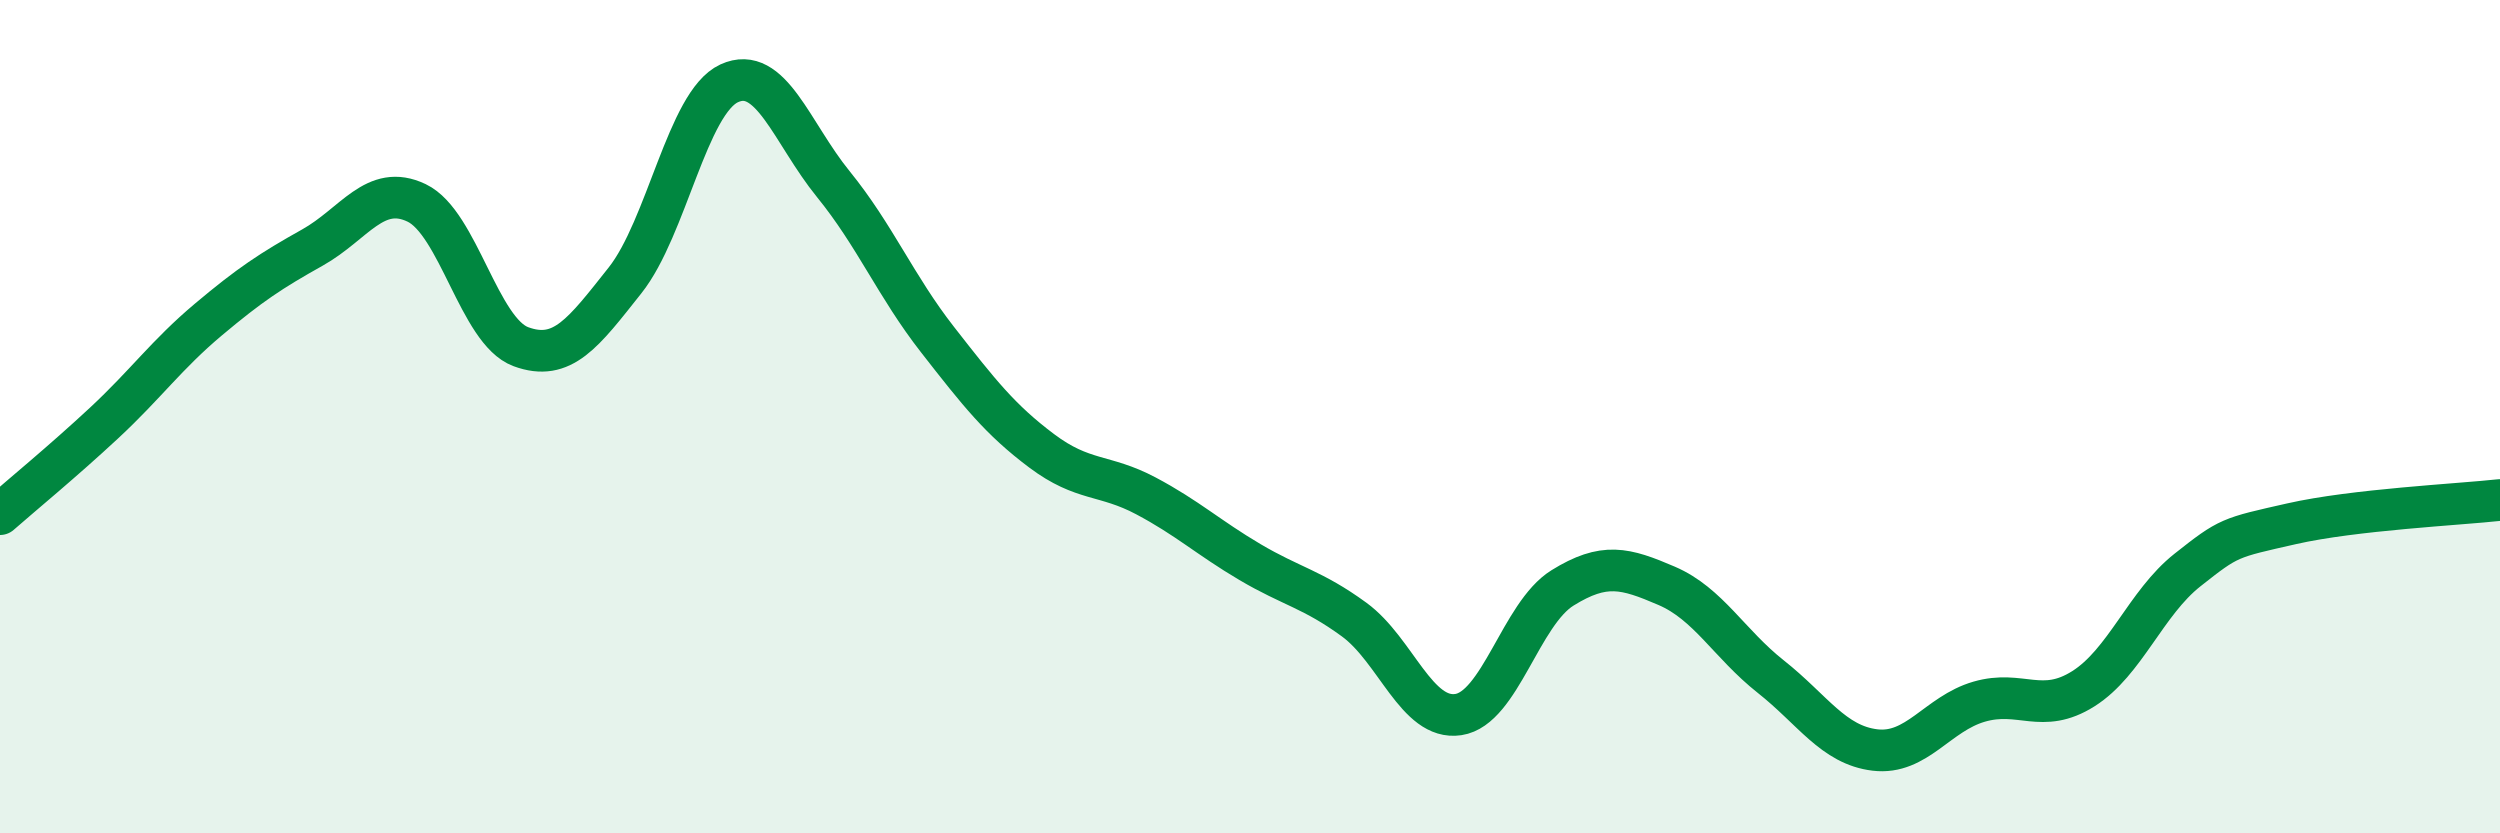
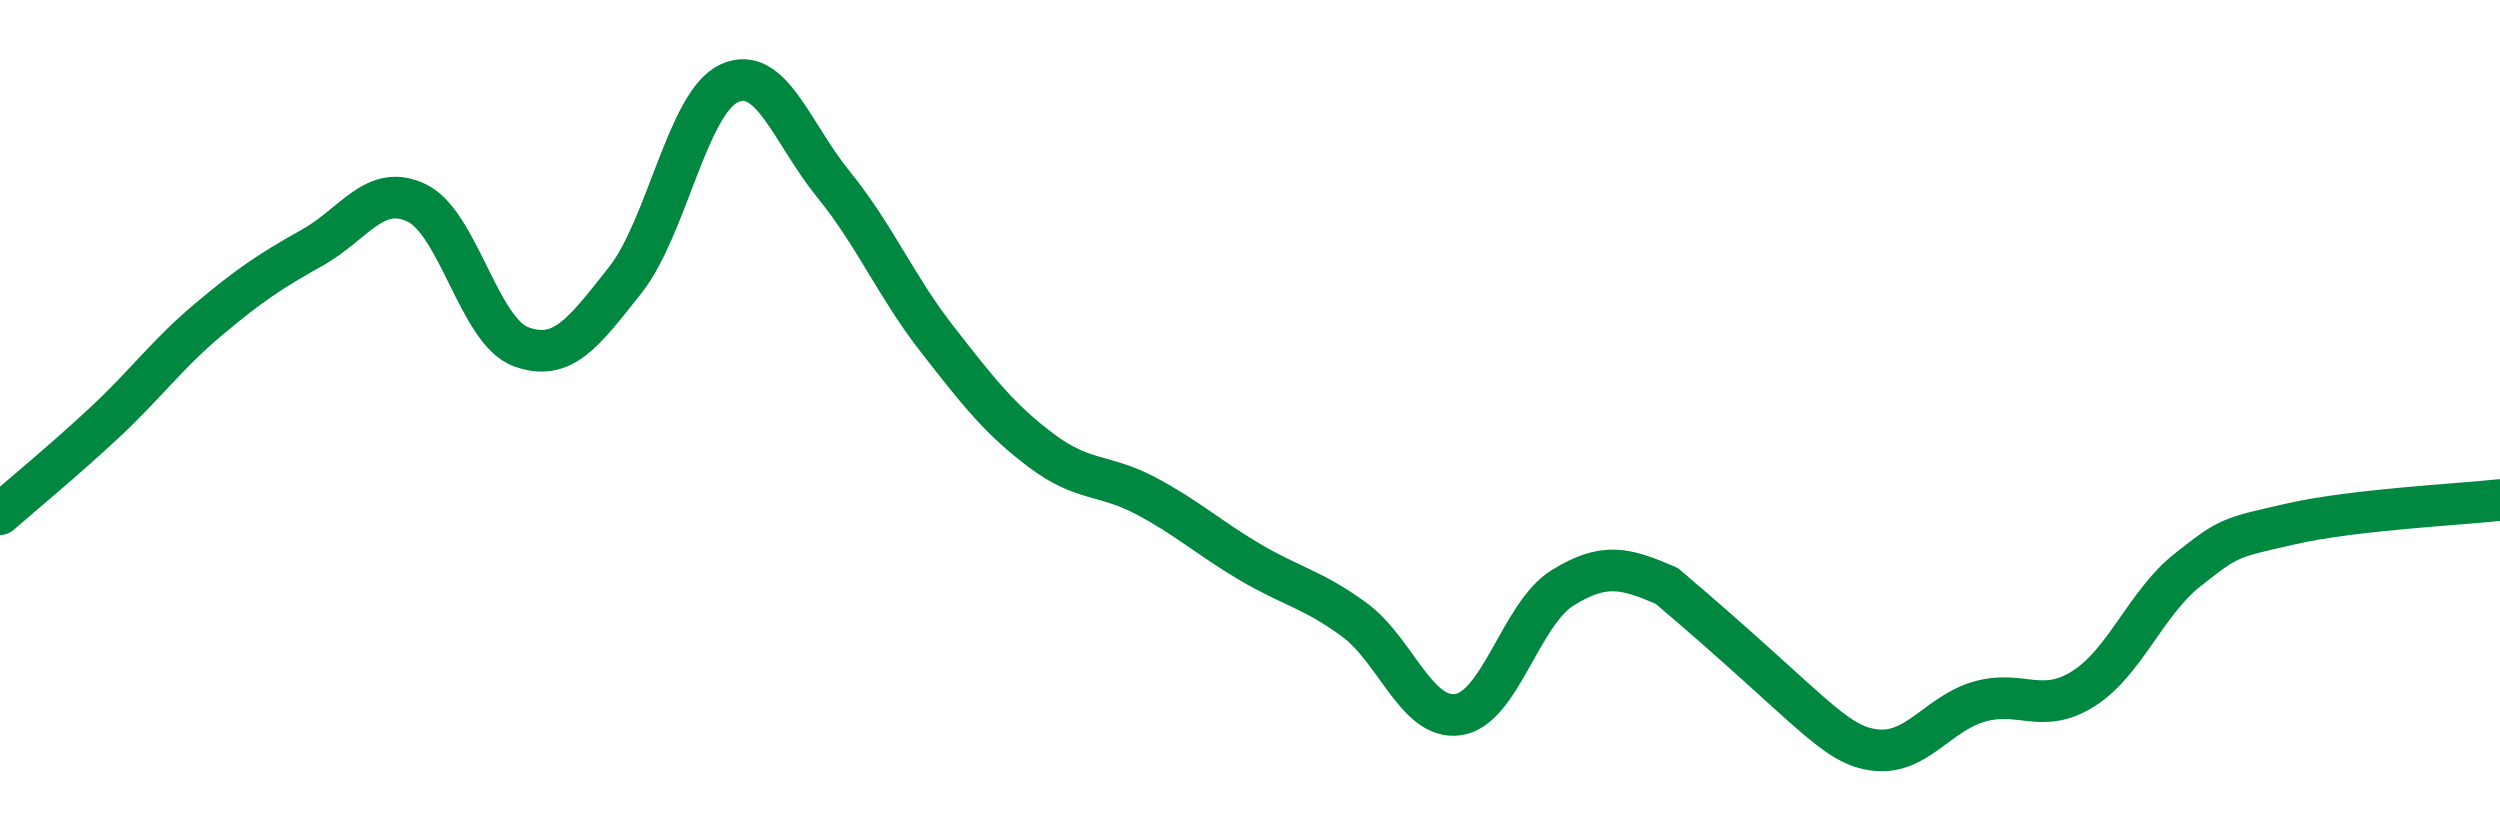
<svg xmlns="http://www.w3.org/2000/svg" width="60" height="20" viewBox="0 0 60 20">
-   <path d="M 0,12.34 C 0.5,11.9 1.5,11.08 2.5,10.15 C 3.5,9.22 4,8.51 5,7.67 C 6,6.83 6.5,6.5 7.5,5.94 C 8.5,5.38 9,4.39 10,4.87 C 11,5.35 11.5,7.95 12.5,8.32 C 13.5,8.69 14,7.99 15,6.73 C 16,5.47 16.5,2.46 17.5,2 C 18.5,1.54 19,3.19 20,4.42 C 21,5.65 21.5,6.87 22.5,8.15 C 23.5,9.43 24,10.07 25,10.82 C 26,11.57 26.5,11.37 27.5,11.9 C 28.5,12.43 29,12.9 30,13.49 C 31,14.08 31.5,14.14 32.5,14.87 C 33.5,15.6 34,17.3 35,17.15 C 36,17 36.5,14.73 37.5,14.11 C 38.5,13.49 39,13.63 40,14.06 C 41,14.49 41.5,15.45 42.5,16.24 C 43.5,17.03 44,17.88 45,18 C 46,18.12 46.5,17.13 47.5,16.84 C 48.5,16.55 49,17.16 50,16.53 C 51,15.9 51.5,14.47 52.5,13.68 C 53.5,12.89 53.5,12.91 55,12.57 C 56.5,12.23 59,12.11 60,12L60 20L0 20Z" fill="#008740" opacity="0.1" stroke-linecap="round" stroke-linejoin="round" />
-   <path d="M 0,12.34 C 0.5,11.9 1.5,11.08 2.5,10.15 C 3.5,9.22 4,8.51 5,7.67 C 6,6.83 6.5,6.5 7.5,5.94 C 8.5,5.38 9,4.39 10,4.87 C 11,5.35 11.5,7.95 12.5,8.32 C 13.5,8.69 14,7.99 15,6.73 C 16,5.47 16.5,2.46 17.5,2 C 18.5,1.54 19,3.19 20,4.42 C 21,5.65 21.5,6.87 22.5,8.15 C 23.5,9.43 24,10.07 25,10.82 C 26,11.57 26.5,11.37 27.5,11.9 C 28.5,12.43 29,12.9 30,13.49 C 31,14.08 31.5,14.14 32.5,14.87 C 33.5,15.6 34,17.3 35,17.15 C 36,17 36.5,14.73 37.5,14.11 C 38.5,13.49 39,13.63 40,14.06 C 41,14.49 41.5,15.45 42.5,16.24 C 43.5,17.03 44,17.88 45,18 C 46,18.12 46.5,17.13 47.5,16.84 C 48.5,16.55 49,17.16 50,16.53 C 51,15.9 51.5,14.47 52.5,13.68 C 53.5,12.89 53.5,12.91 55,12.57 C 56.5,12.23 59,12.11 60,12" stroke="#008740" stroke-width="1" fill="none" stroke-linecap="round" stroke-linejoin="round" />
+   <path d="M 0,12.34 C 0.5,11.9 1.5,11.08 2.5,10.15 C 3.5,9.22 4,8.51 5,7.67 C 6,6.83 6.5,6.5 7.5,5.94 C 8.5,5.38 9,4.39 10,4.87 C 11,5.35 11.5,7.95 12.5,8.32 C 13.5,8.69 14,7.99 15,6.73 C 16,5.47 16.5,2.46 17.5,2 C 18.5,1.54 19,3.19 20,4.42 C 21,5.65 21.5,6.87 22.5,8.15 C 23.5,9.43 24,10.07 25,10.82 C 26,11.57 26.5,11.37 27.5,11.9 C 28.5,12.43 29,12.9 30,13.49 C 31,14.08 31.5,14.14 32.5,14.87 C 33.5,15.6 34,17.3 35,17.15 C 36,17 36.5,14.73 37.5,14.11 C 38.5,13.49 39,13.63 40,14.06 C 43.5,17.03 44,17.88 45,18 C 46,18.12 46.5,17.13 47.5,16.84 C 48.5,16.55 49,17.16 50,16.53 C 51,15.9 51.5,14.47 52.5,13.68 C 53.5,12.89 53.5,12.91 55,12.57 C 56.5,12.23 59,12.11 60,12" stroke="#008740" stroke-width="1" fill="none" stroke-linecap="round" stroke-linejoin="round" />
</svg>